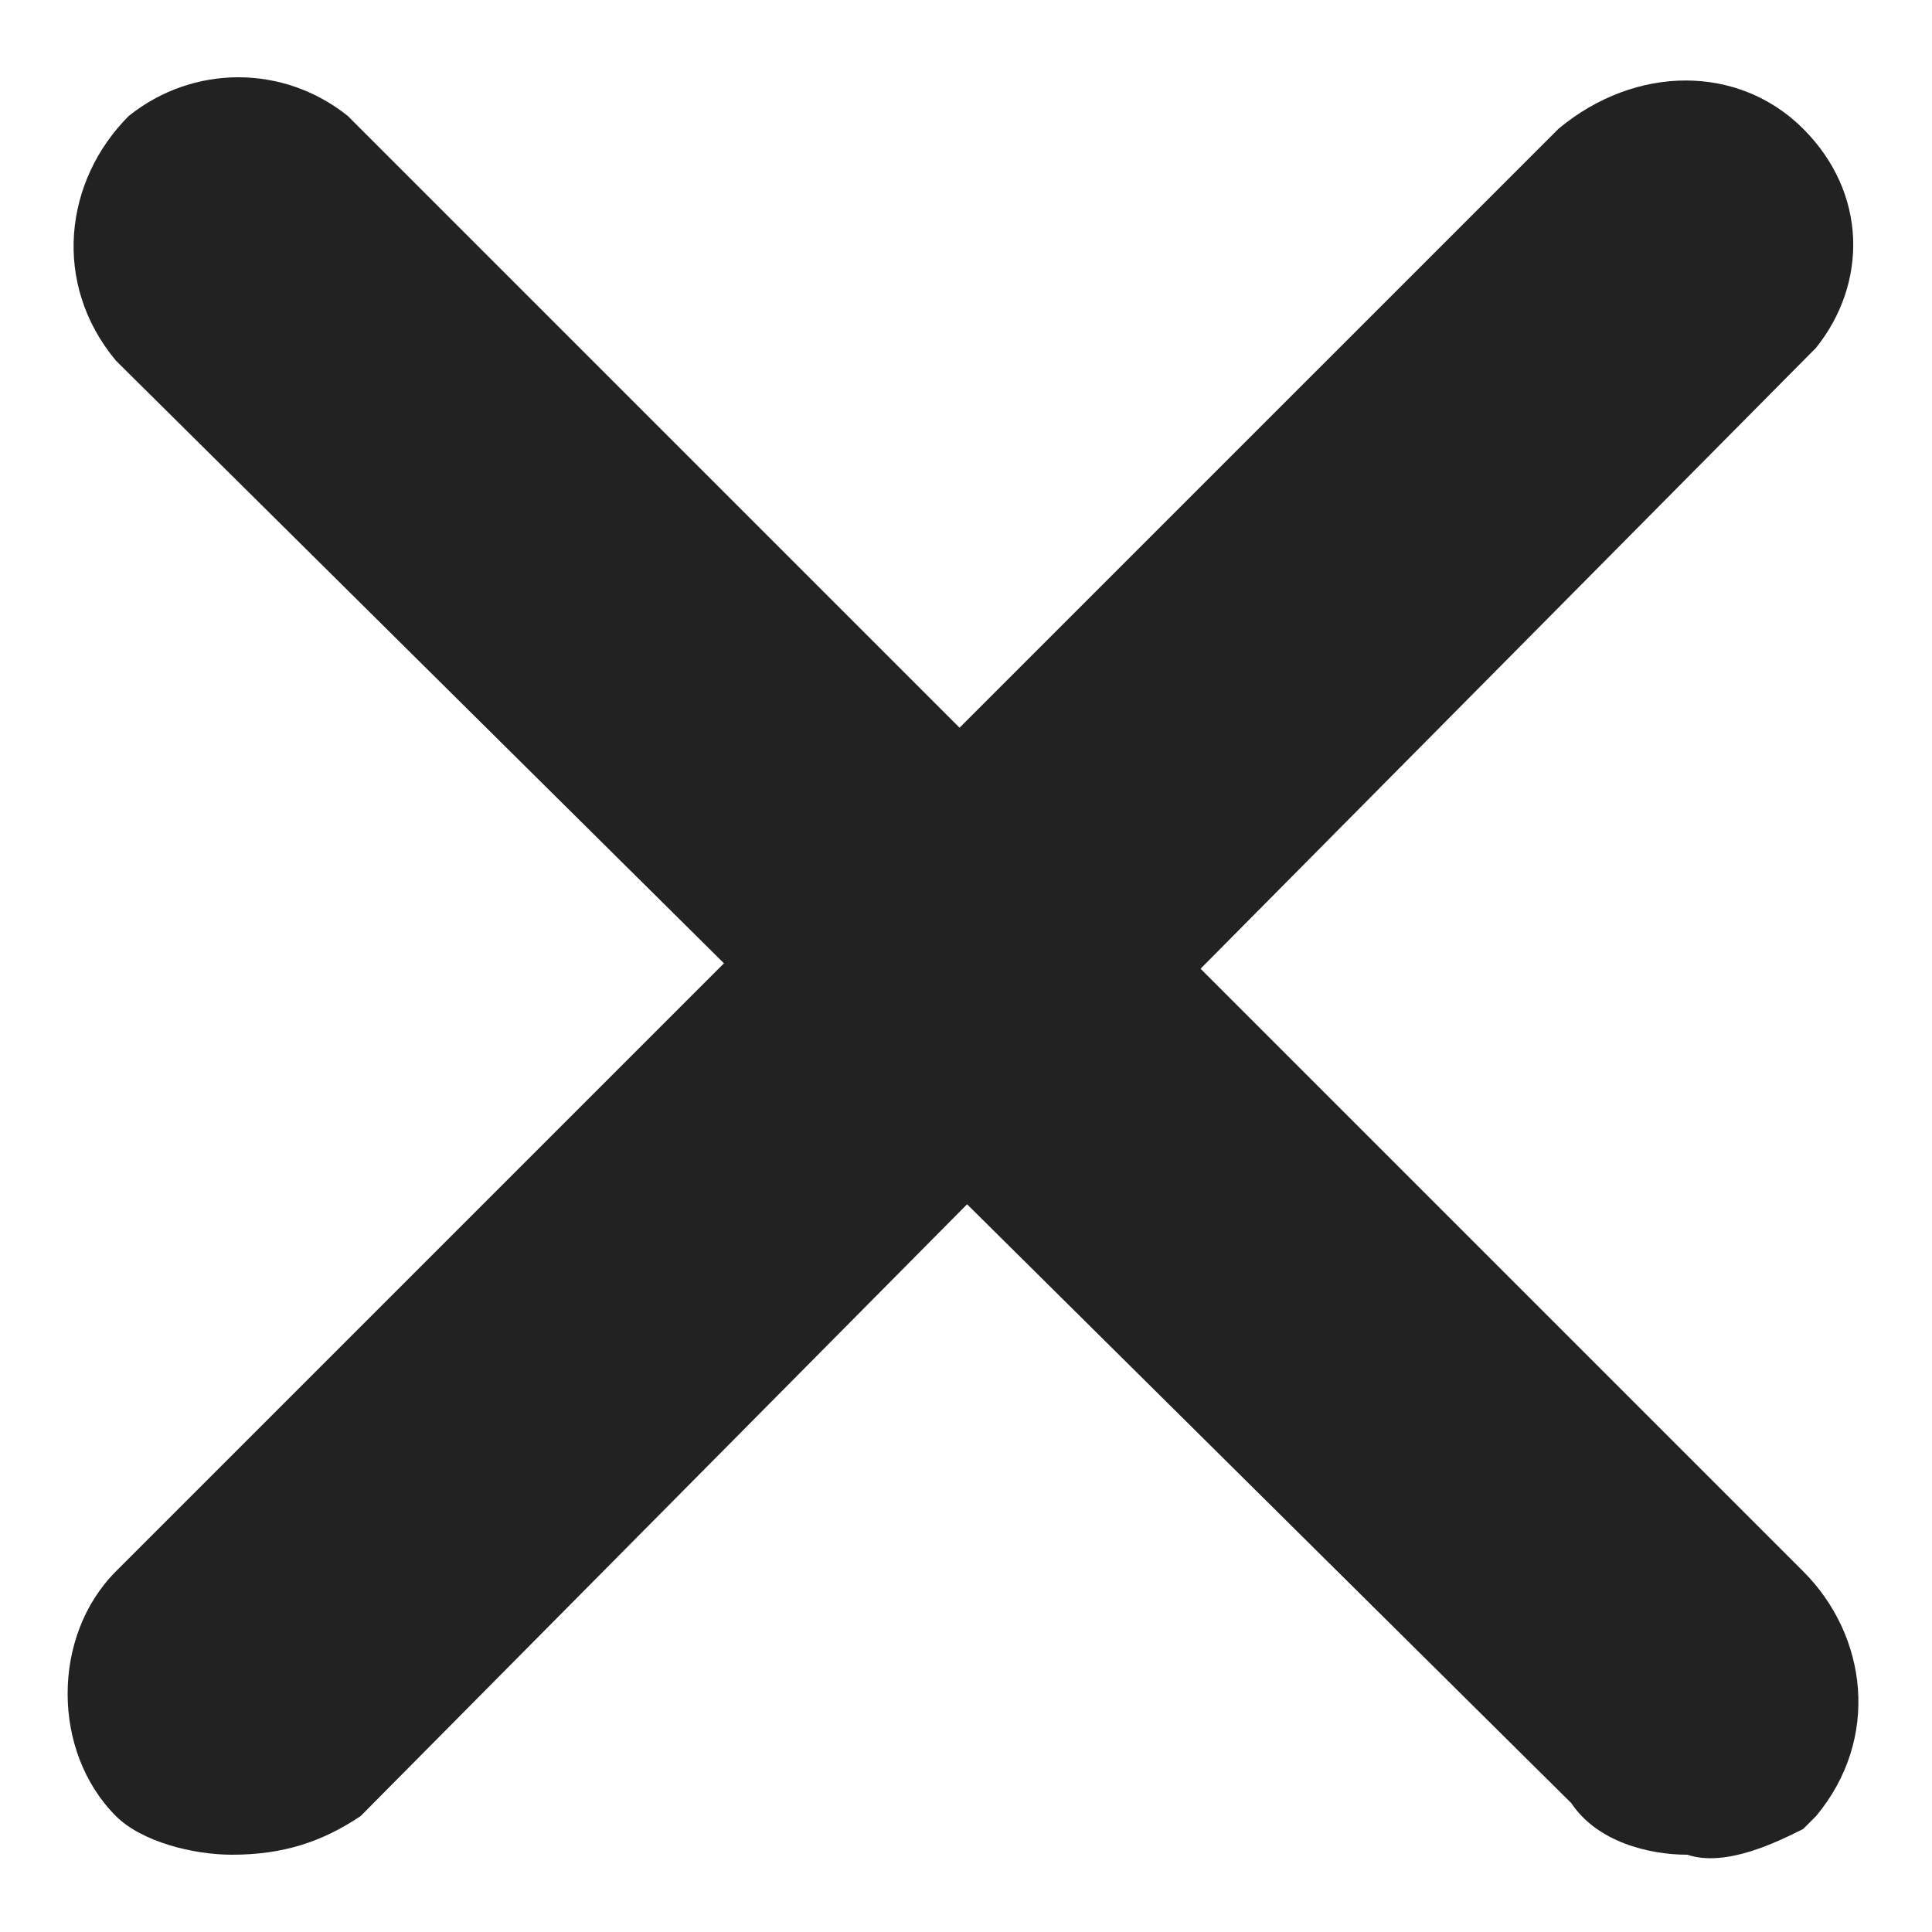
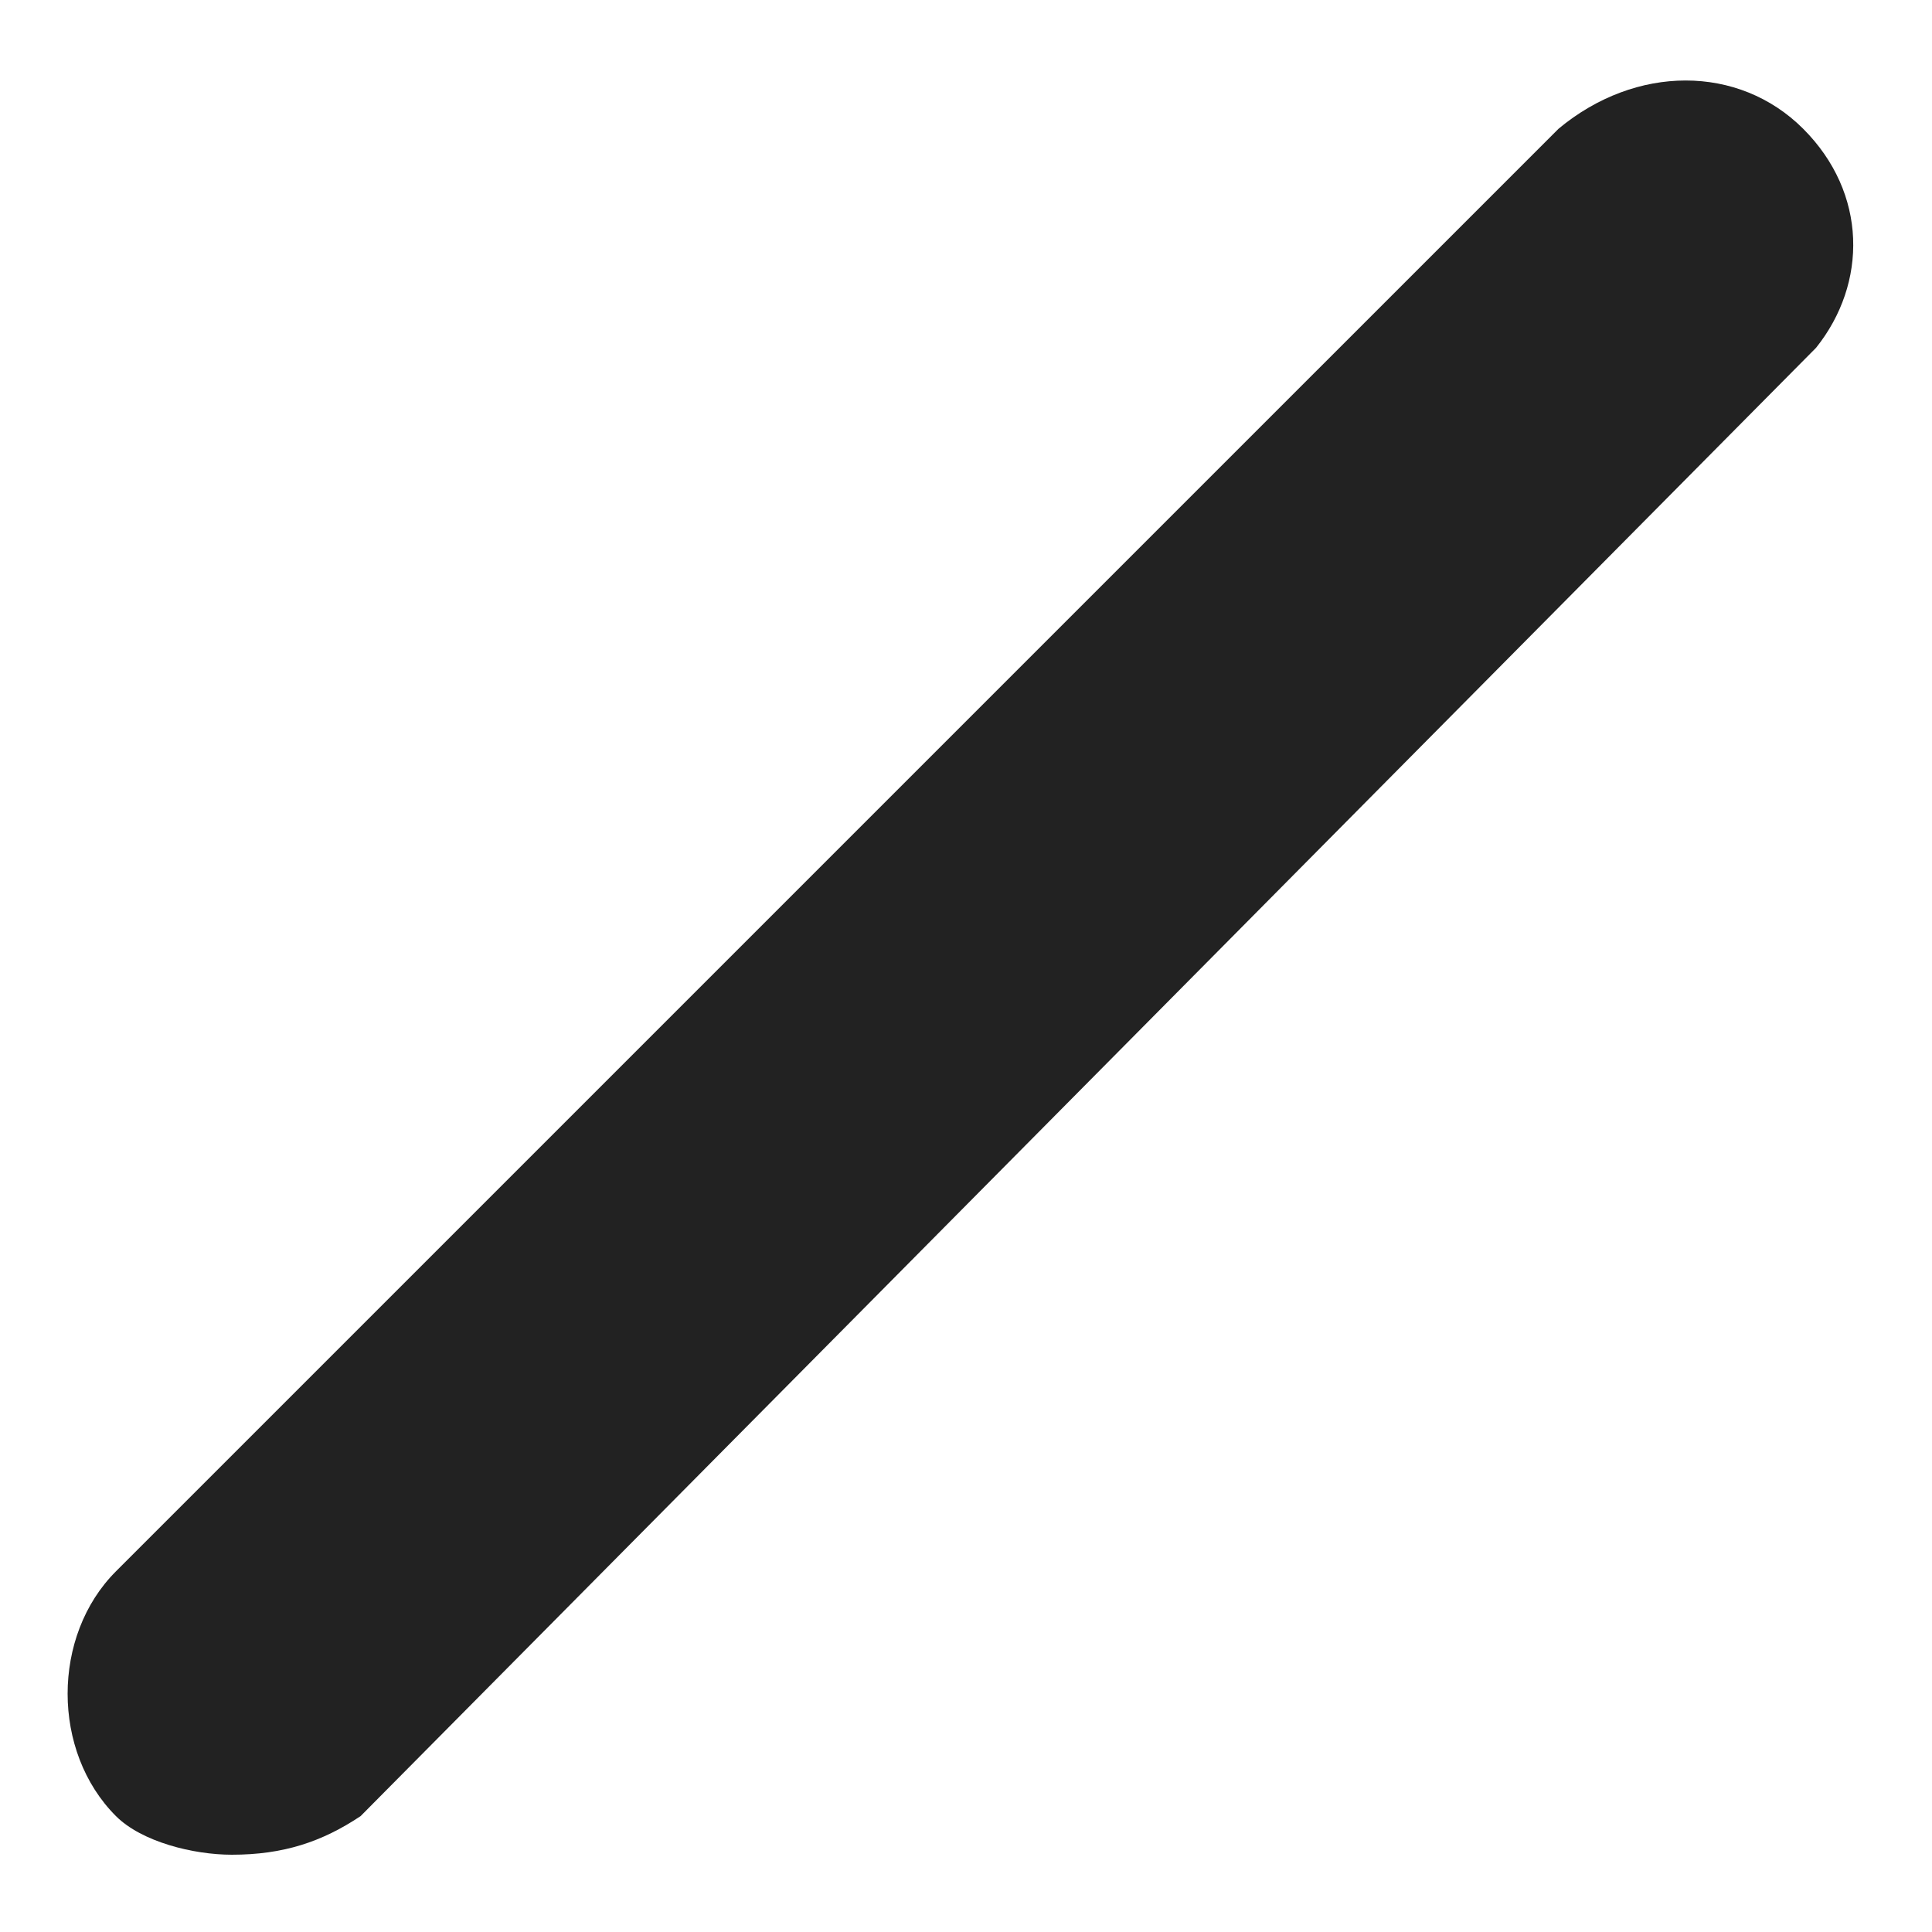
<svg xmlns="http://www.w3.org/2000/svg" version="1.1" id="Layer_1" x="0px" y="0px" width="15px" height="15px" viewBox="0 0 15 15" style="enable-background:new 0 0 15 15;" xml:space="preserve">
  <style type="text/css">
	.st0{fill:#222222;}
</style>
  <g id="XMLID_1_">
    <g id="close_1_">
      <path id="XMLID_3_" class="st0" d="M1.8,14.4c-0.3,0-0.7-0.1-0.9-0.3c-0.5-0.5-0.5-1.4,0-1.9L12.1,1C12.7,0.5,13.5,0.5,14,1    c0.5,0.5,0.5,1.2,0.1,1.7L2.8,14.1C2.5,14.3,2.2,14.4,1.8,14.4L1.8,14.4z" />
-       <path id="XMLID_4_" class="st0" d="M13.1,14.4c-0.3,0-0.7-0.1-0.9-0.4L0.9,2.8C0.4,2.2,0.5,1.4,1,0.9c0.5-0.4,1.2-0.4,1.7,0    l11.3,11.3c0.5,0.5,0.6,1.3,0.1,1.9c0,0,0,0-0.1,0.1C13.8,14.3,13.4,14.5,13.1,14.4L13.1,14.4z" />
    </g>
  </g>
</svg>